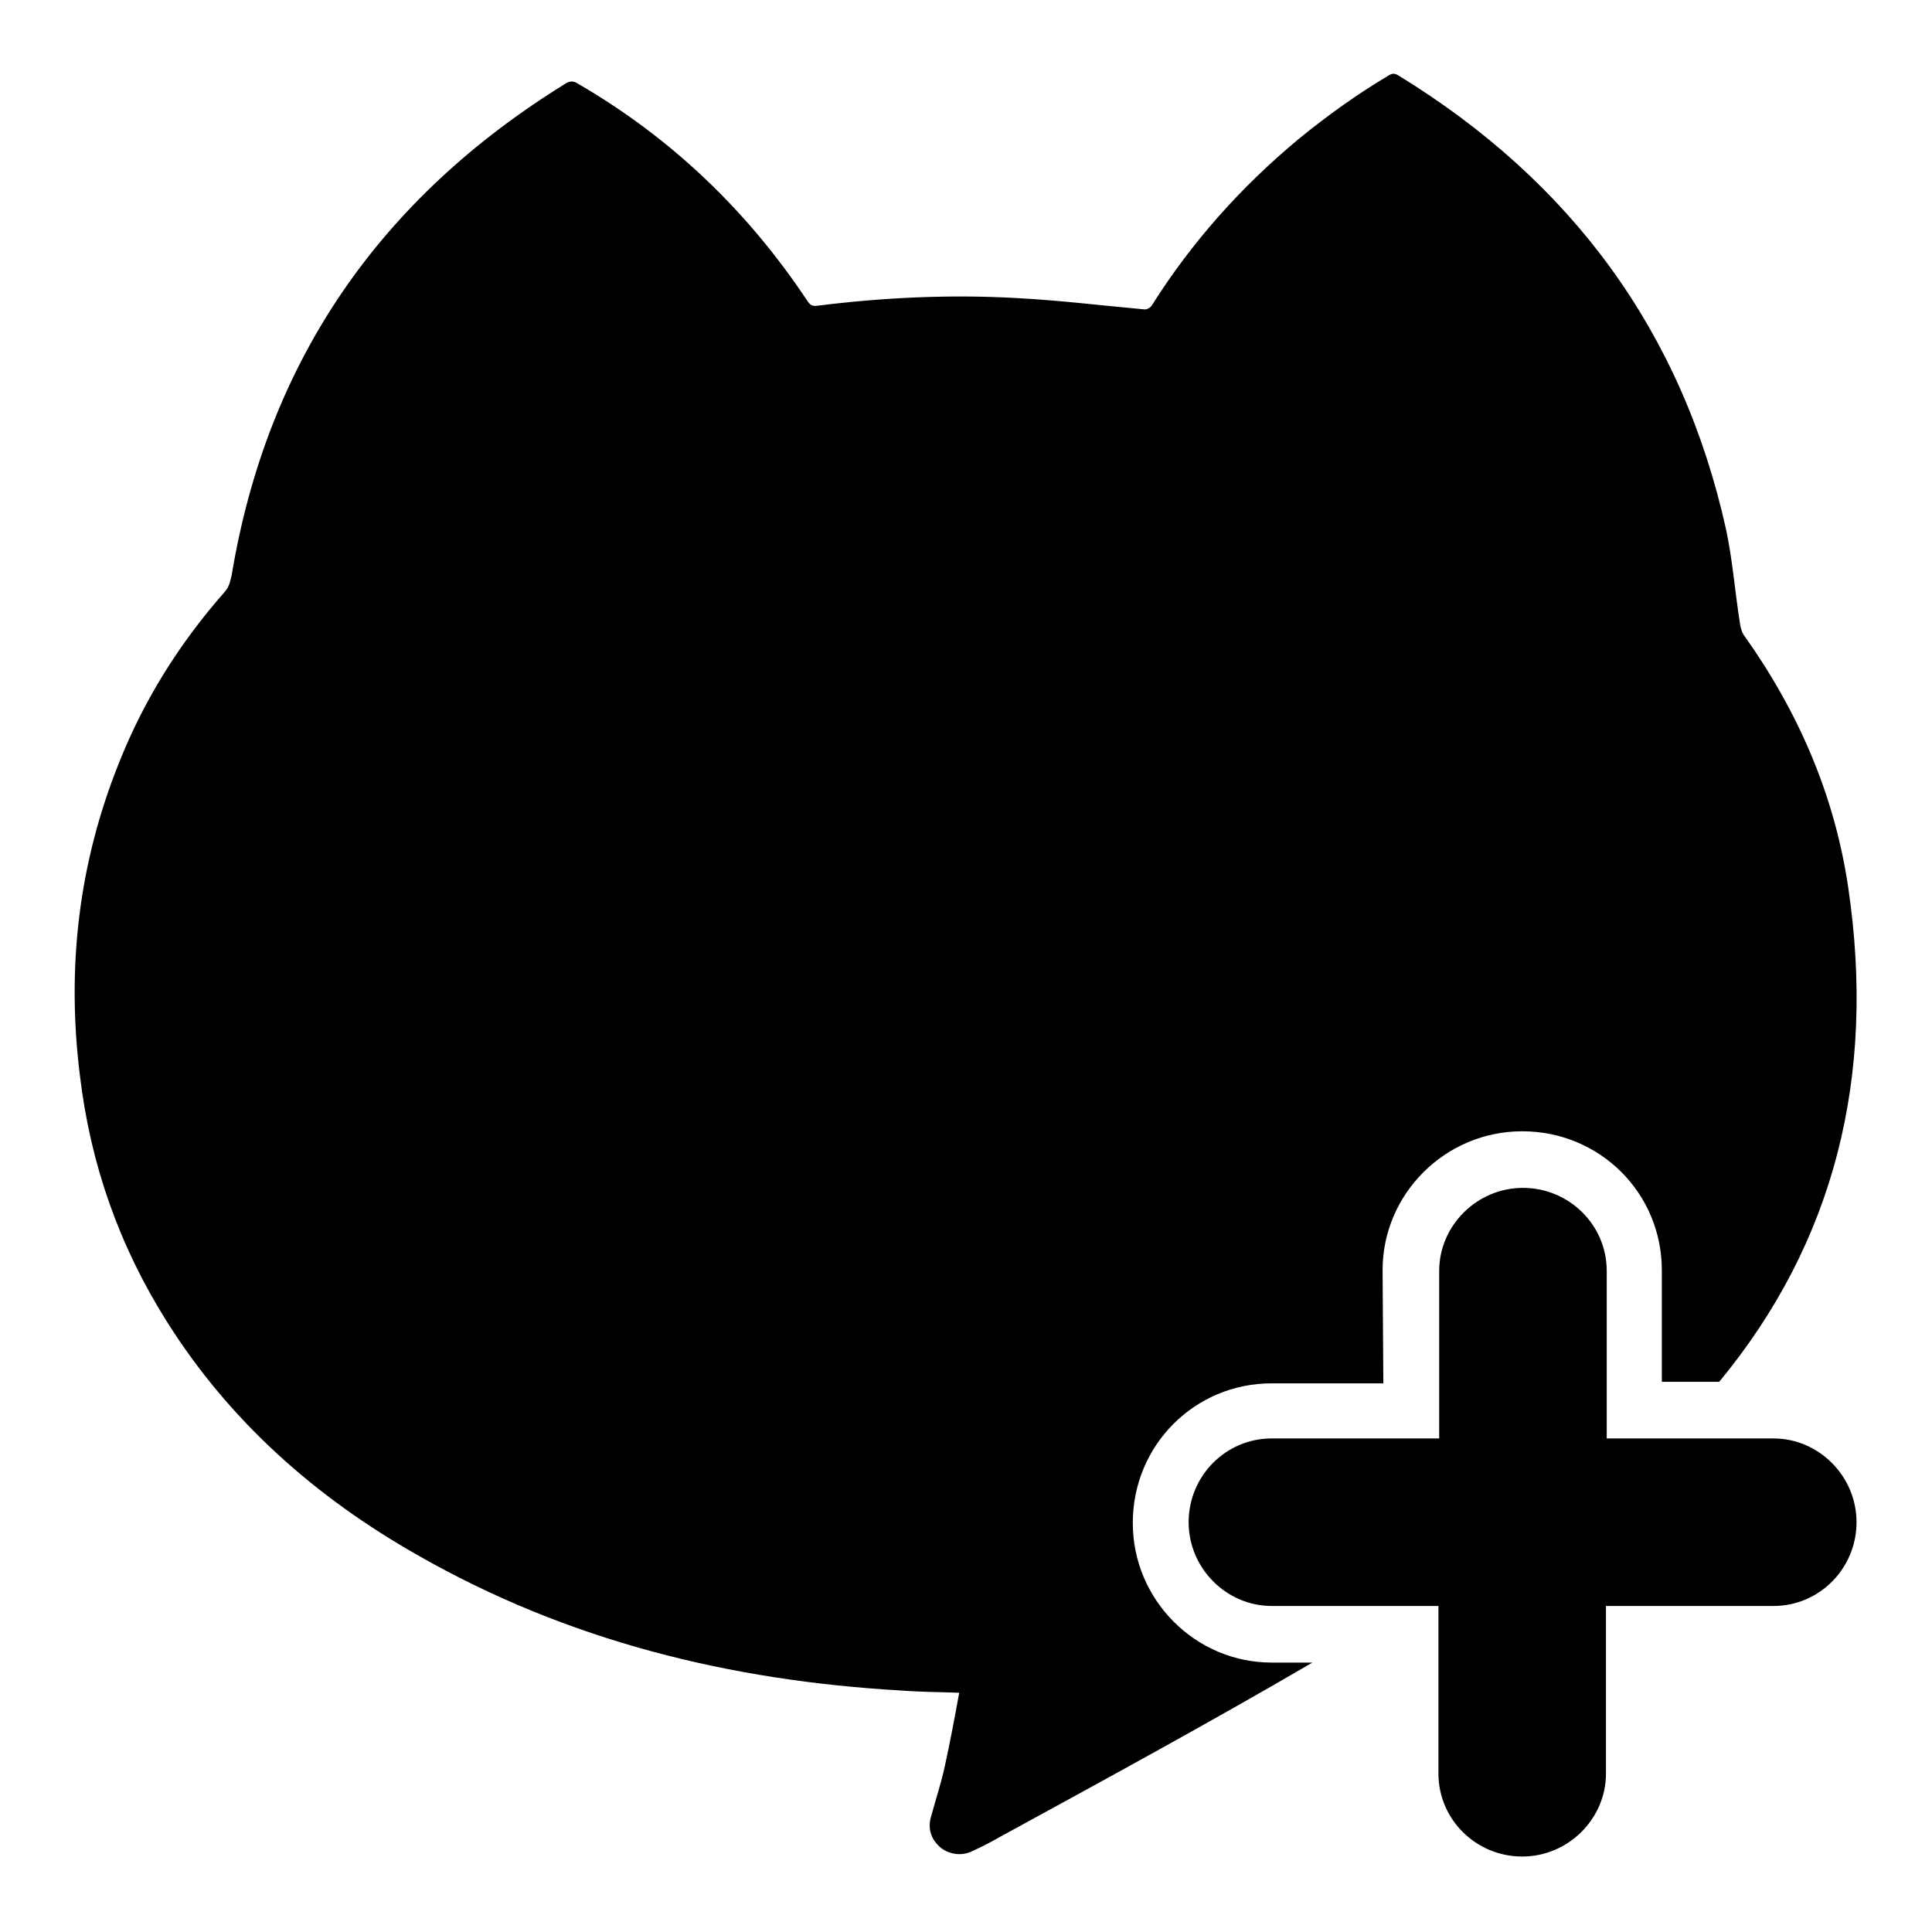
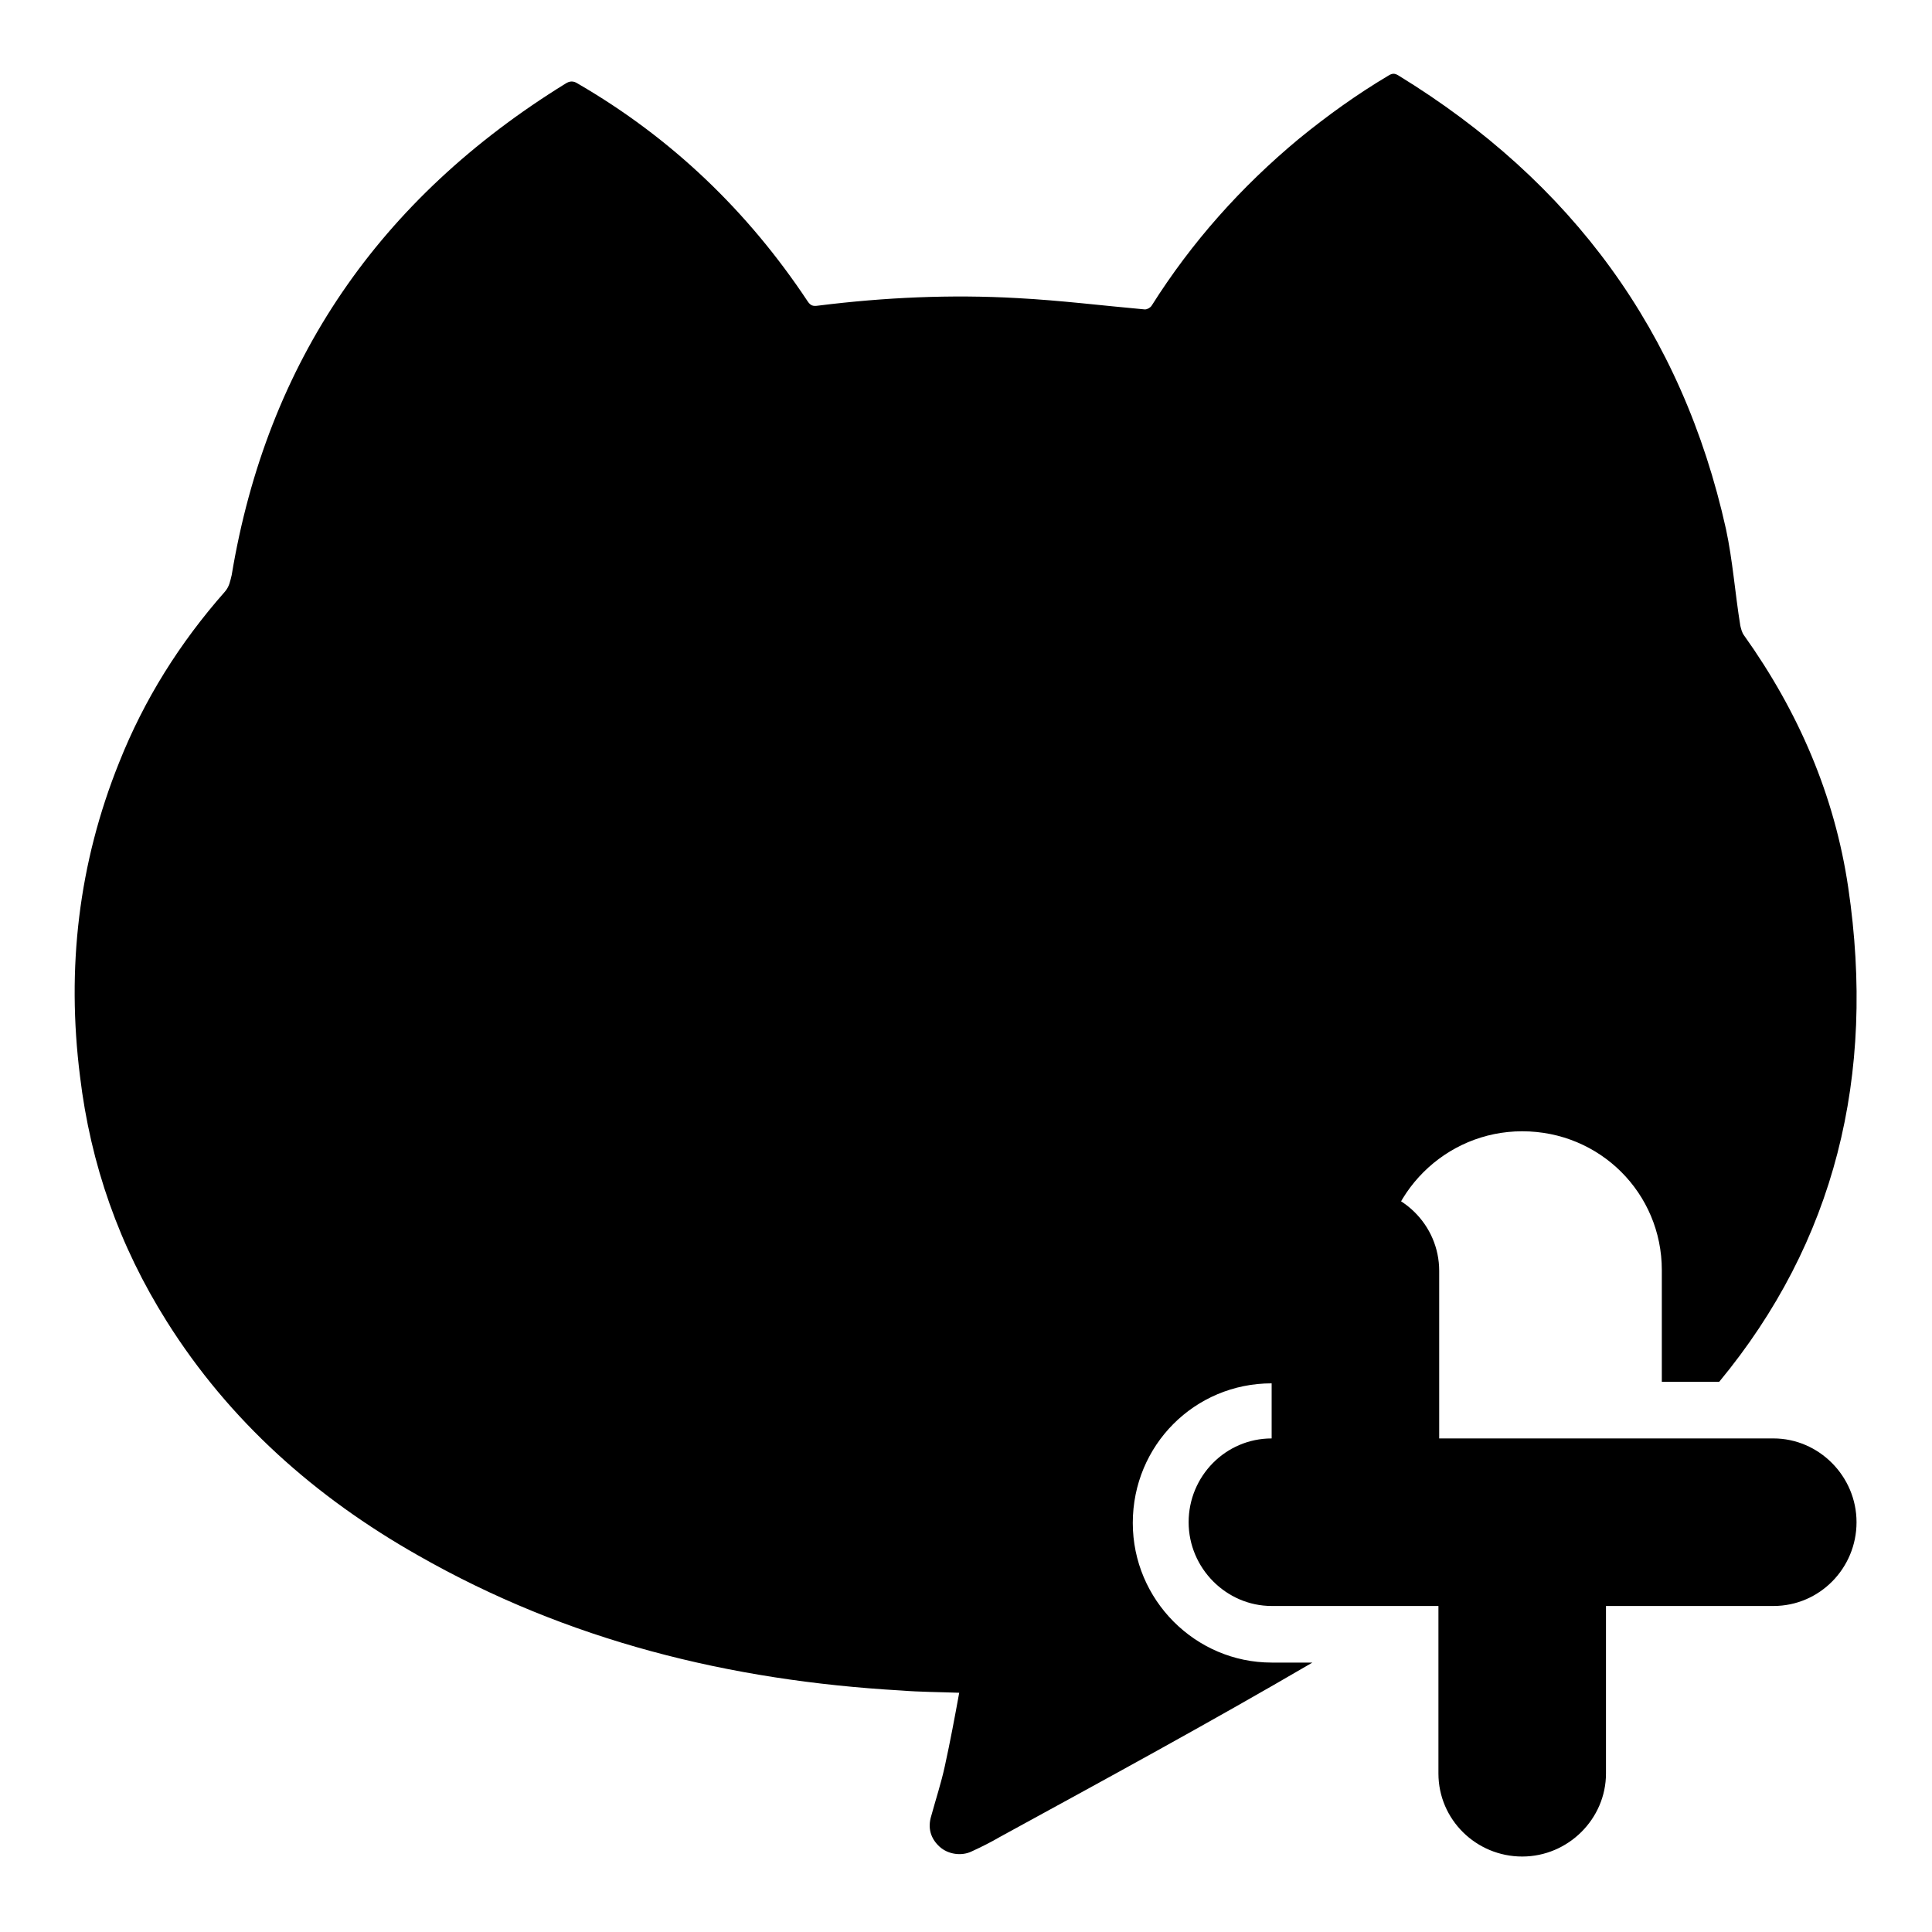
<svg xmlns="http://www.w3.org/2000/svg" version="1.1" x="0px" y="0px" viewBox="0 0 256 256" enable-background="new 0 0 256 256" xml:space="preserve">
  <g>
    <g>
-       <path fill="#000000" d="M190.7,212.8h-22.2c-6,0-11-5-11-11.1c0-6.1,4.9-11.1,11-11.1h22.2v-22.2c0-6,5-11,11.1-11c6.1,0,11.1,4.9,11.1,11v22.2H235c6,0,11,5,11,11.1c0,6.1-4.9,11.1-11,11.1h-22.2V235c0,6-5,11-11.1,11c-6.1,0-11.1-4.9-11.1-11V212.8z M183.3,183.3h-14.8c-10.2,0-18.4,8.2-18.4,18.5c0,10.2,8.3,18.5,18.4,18.5h5.4c-13.7,8-27.5,15.5-41.4,23.1c-1.2,0.7-2.4,1.3-3.7,1.9c-1.4,0.7-3.2,0.4-4.3-0.6c-1.2-1.1-1.6-2.5-1.1-4.1c0.6-2.2,1.3-4.3,1.8-6.6c0.7-3.2,1.3-6.4,1.9-9.7c-2.7-0.1-5.2-0.1-7.7-0.3c-22.7-1.3-44.2-6.6-64-17.9c-13.6-7.7-25-17.8-33.3-31c-6.3-10-10.1-20.8-11.5-32.5c-1.8-14.3-0.2-28.2,5.2-41.6c3.3-8.3,8-15.8,14-22.6c0.6-0.7,0.7-1.4,0.9-2.2c4.7-28.3,19.6-49.9,44.2-65.1c0.6-0.4,1.1-0.4,1.7,0C89,18.3,99.1,28,107,39.9c0.4,0.6,0.7,0.7,1.4,0.6c8.8-1.1,17.6-1.5,26.4-1c5.7,0.3,11.3,1,16.9,1.5c0.3,0,0.7-0.2,0.9-0.5c5.3-8.4,11.8-15.7,19.5-22.1c3.8-3.1,7.7-5.9,11.9-8.4c0.5-0.3,0.8-0.3,1.3,0c23,14.1,37.6,34,43.4,60.1c0.9,4.2,1.2,8.5,1.9,12.8c0.1,0.4,0.2,0.9,0.5,1.3c7.2,10.1,12,21.2,13.8,33.4c3.7,25-1.8,47-17.1,65.5l0,0h-7.6v-14.8c0-10.2-8.2-18.4-18.5-18.4c-10.2,0-18.5,8.3-18.5,18.4L183.3,183.3L183.3,183.3z" />
+       <path fill="#000000" d="M190.7,212.8h-22.2c-6,0-11-5-11-11.1c0-6.1,4.9-11.1,11-11.1v-22.2c0-6,5-11,11.1-11c6.1,0,11.1,4.9,11.1,11v22.2H235c6,0,11,5,11,11.1c0,6.1-4.9,11.1-11,11.1h-22.2V235c0,6-5,11-11.1,11c-6.1,0-11.1-4.9-11.1-11V212.8z M183.3,183.3h-14.8c-10.2,0-18.4,8.2-18.4,18.5c0,10.2,8.3,18.5,18.4,18.5h5.4c-13.7,8-27.5,15.5-41.4,23.1c-1.2,0.7-2.4,1.3-3.7,1.9c-1.4,0.7-3.2,0.4-4.3-0.6c-1.2-1.1-1.6-2.5-1.1-4.1c0.6-2.2,1.3-4.3,1.8-6.6c0.7-3.2,1.3-6.4,1.9-9.7c-2.7-0.1-5.2-0.1-7.7-0.3c-22.7-1.3-44.2-6.6-64-17.9c-13.6-7.7-25-17.8-33.3-31c-6.3-10-10.1-20.8-11.5-32.5c-1.8-14.3-0.2-28.2,5.2-41.6c3.3-8.3,8-15.8,14-22.6c0.6-0.7,0.7-1.4,0.9-2.2c4.7-28.3,19.6-49.9,44.2-65.1c0.6-0.4,1.1-0.4,1.7,0C89,18.3,99.1,28,107,39.9c0.4,0.6,0.7,0.7,1.4,0.6c8.8-1.1,17.6-1.5,26.4-1c5.7,0.3,11.3,1,16.9,1.5c0.3,0,0.7-0.2,0.9-0.5c5.3-8.4,11.8-15.7,19.5-22.1c3.8-3.1,7.7-5.9,11.9-8.4c0.5-0.3,0.8-0.3,1.3,0c23,14.1,37.6,34,43.4,60.1c0.9,4.2,1.2,8.5,1.9,12.8c0.1,0.4,0.2,0.9,0.5,1.3c7.2,10.1,12,21.2,13.8,33.4c3.7,25-1.8,47-17.1,65.5l0,0h-7.6v-14.8c0-10.2-8.2-18.4-18.5-18.4c-10.2,0-18.5,8.3-18.5,18.4L183.3,183.3L183.3,183.3z" />
    </g>
  </g>
</svg>